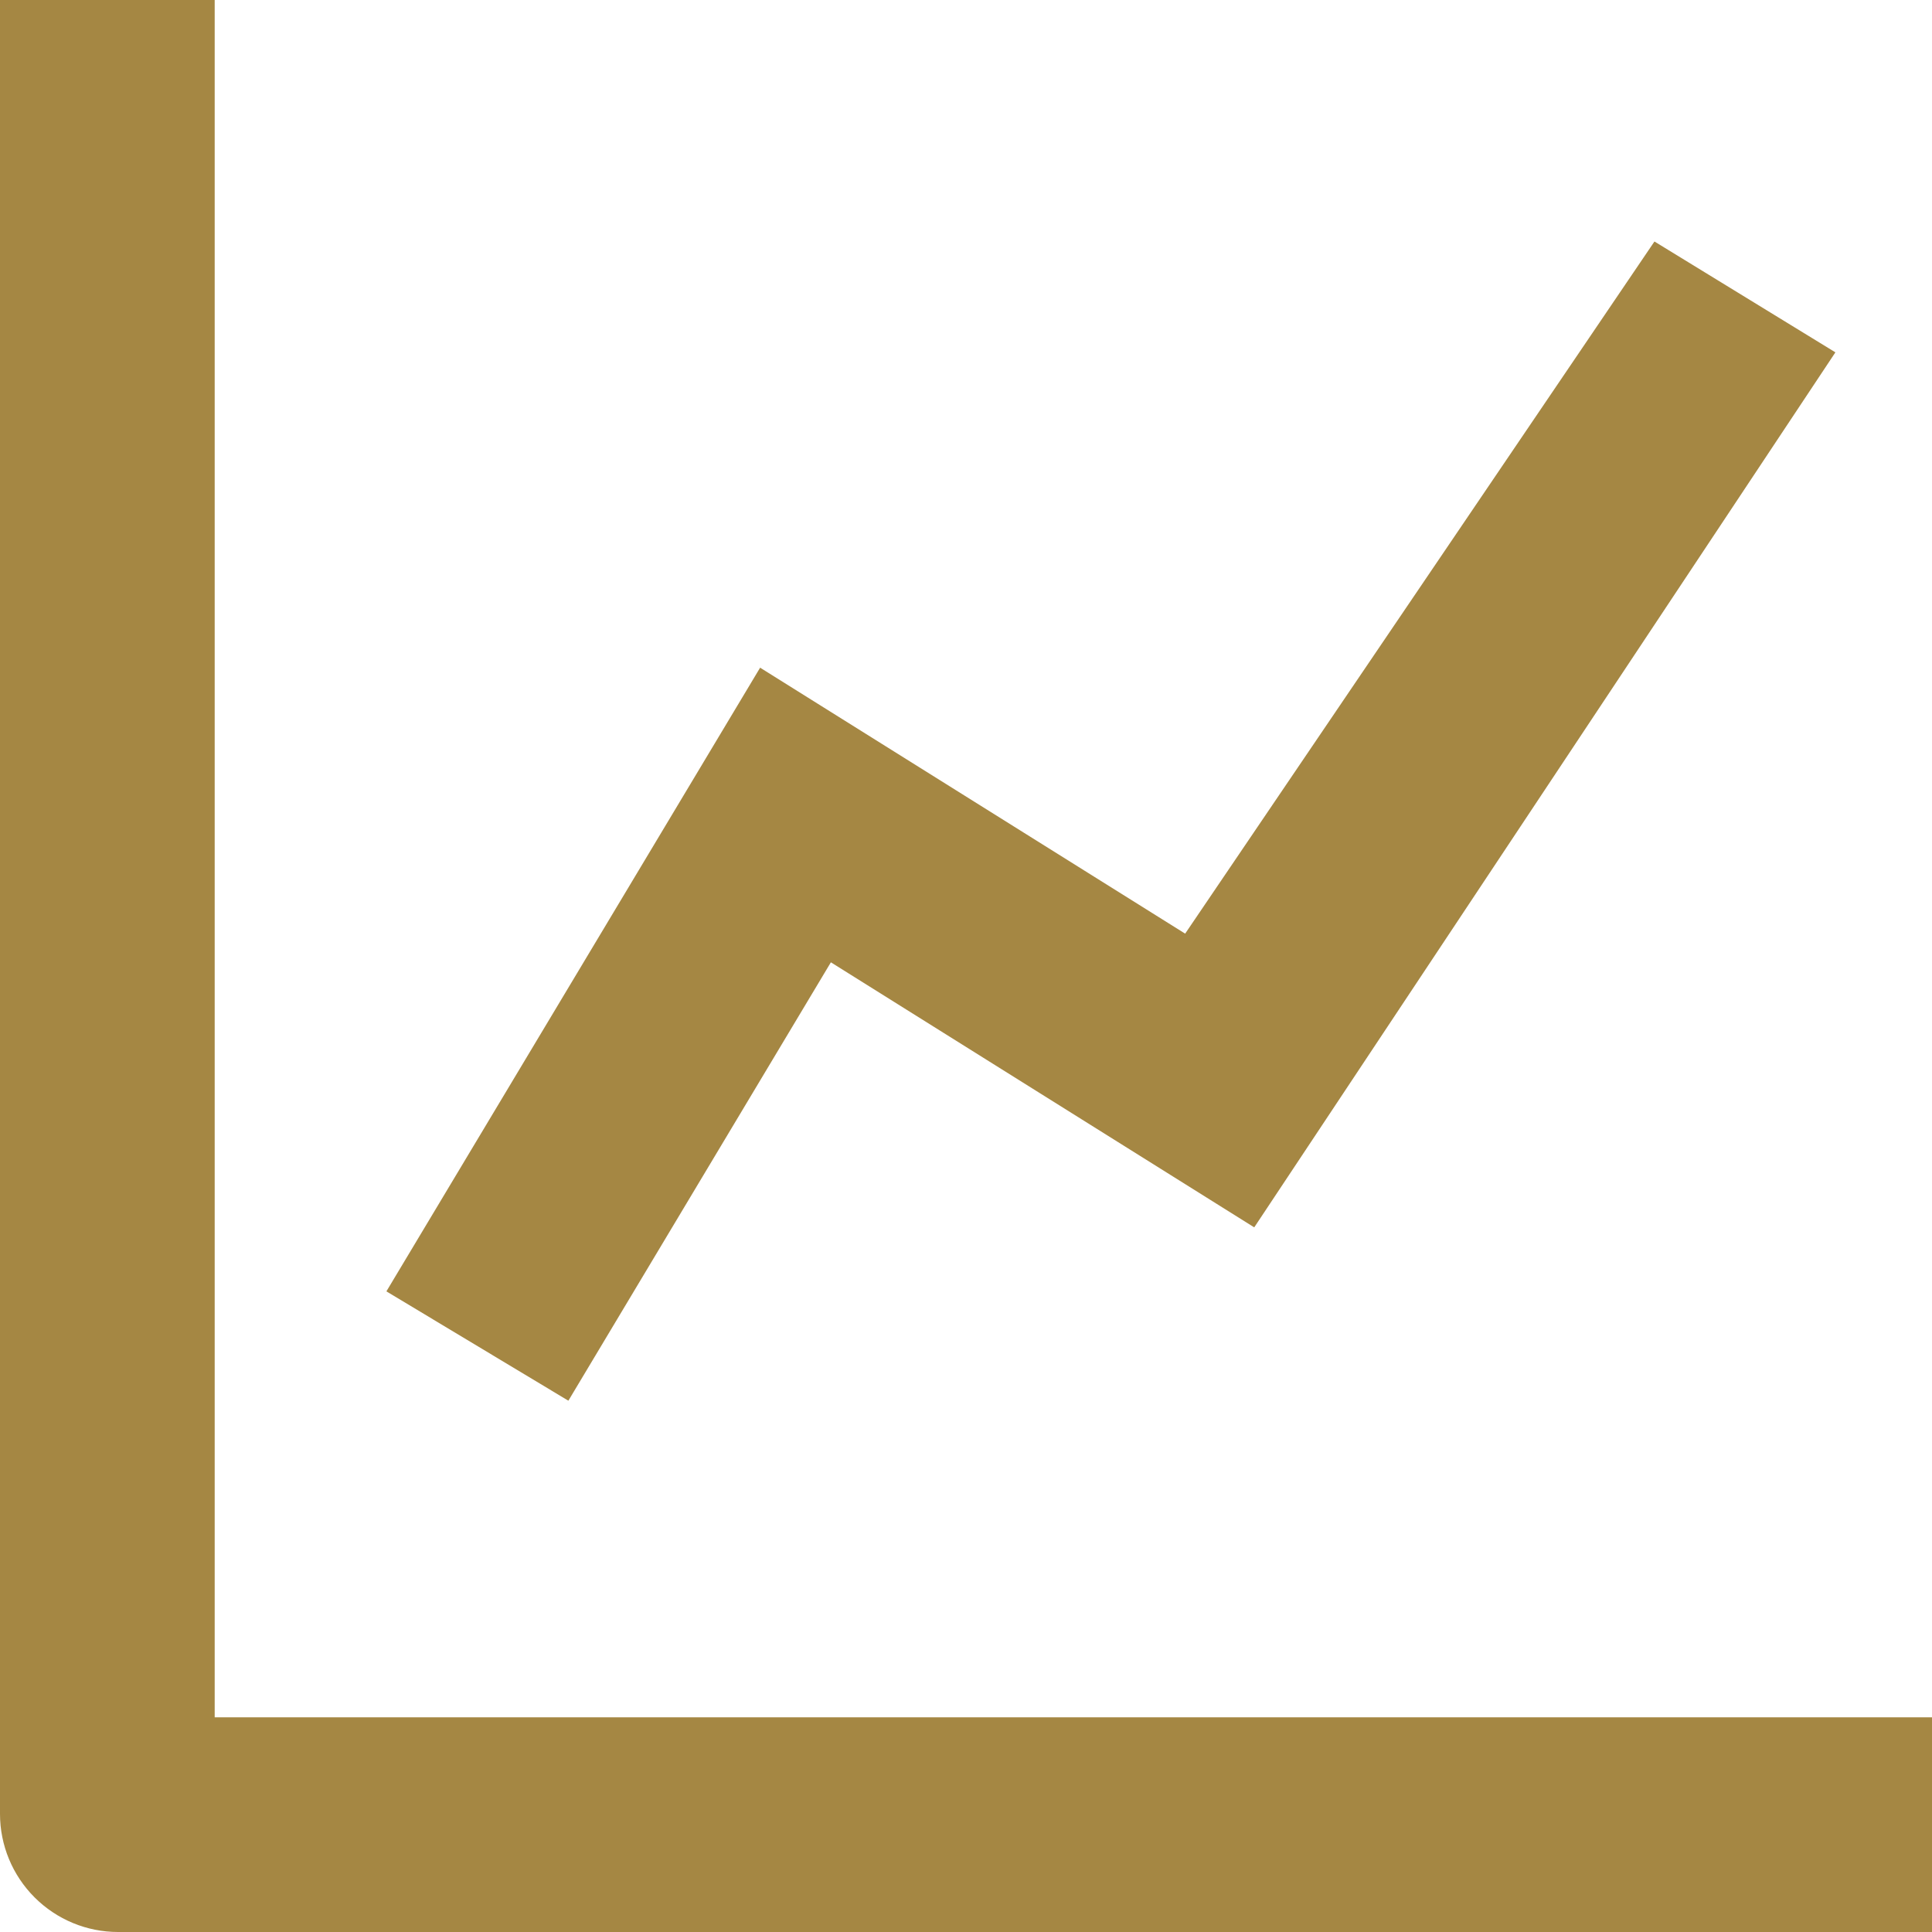
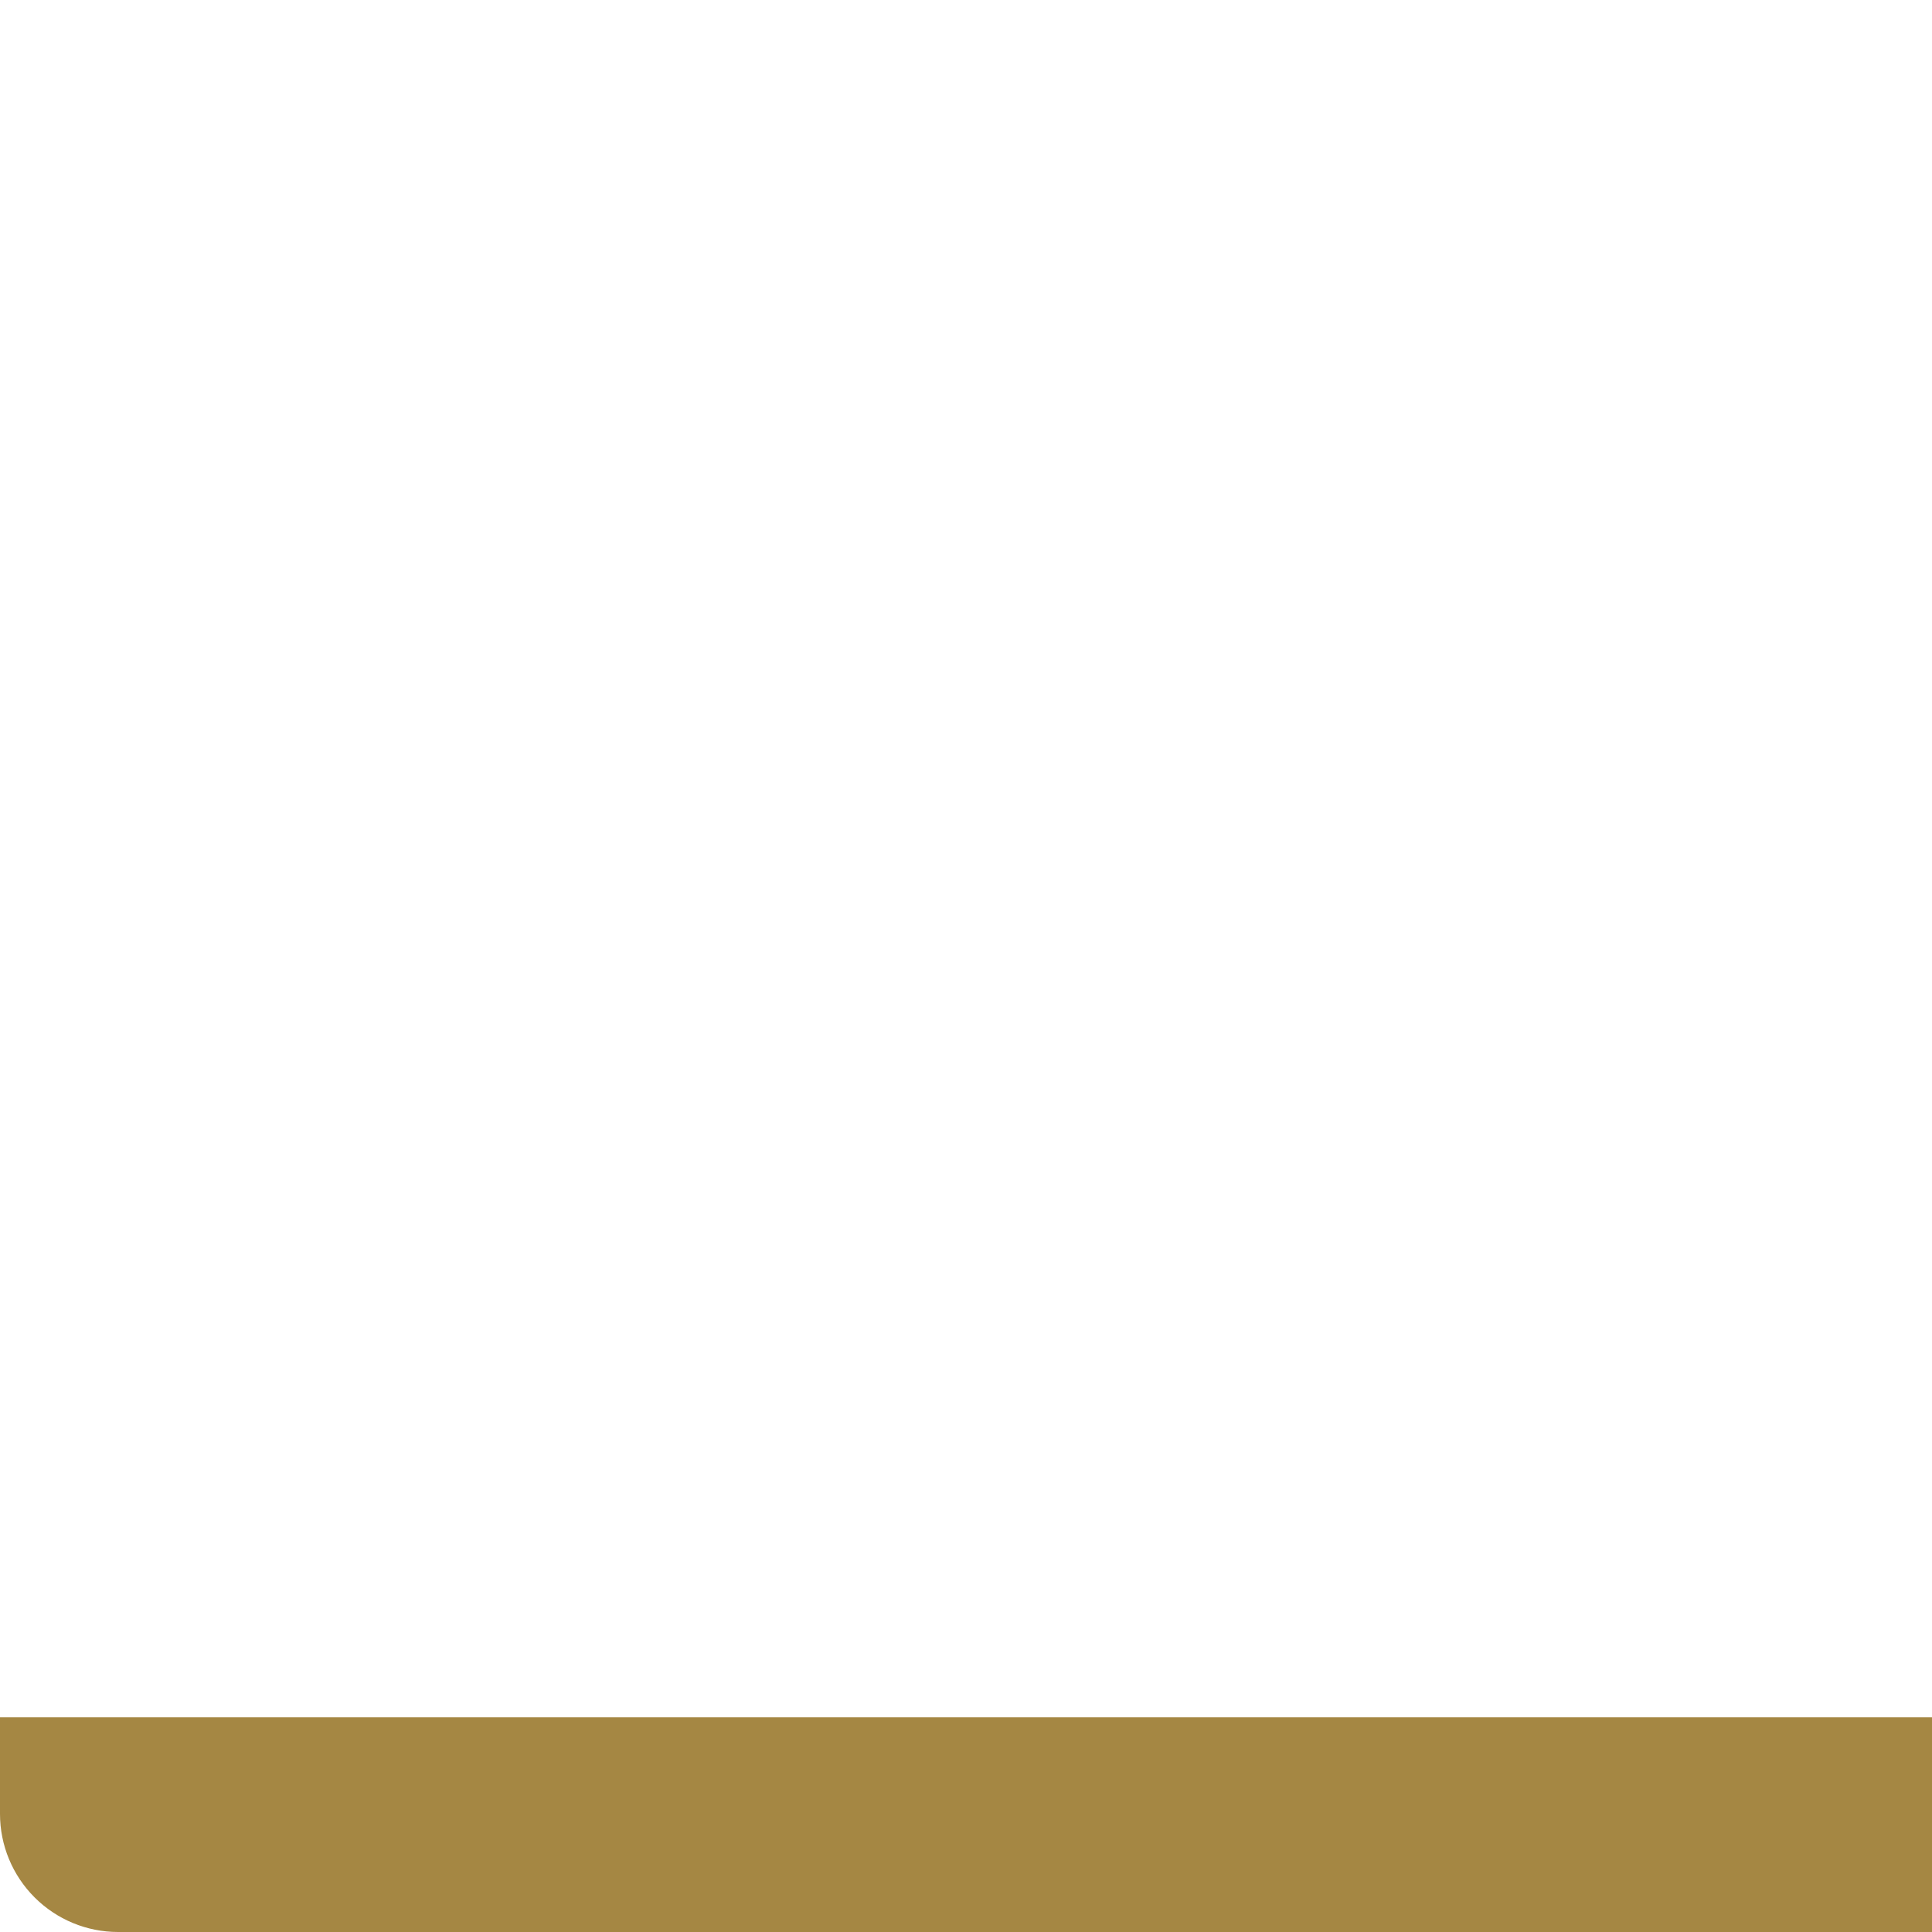
<svg xmlns="http://www.w3.org/2000/svg" width="32" height="32" viewBox="0 0 32 32" fill="none">
  <g clip-path="url(#clip0_17215_442)">
-     <path d="M0 30.044V0H3.556V28.444H32V32H1.956C1.437 32 0.94 31.794 0.573 31.427C0.206 31.06 0 30.563 0 30.044Z" fill="#A58743" />
-     <path d="M30.4 5.836L20.774 20.329L13.762 15.939L9.414 23.2L6.4 21.389L12.59 11.059L19.63 15.464L27.403 4L30.4 5.836Z" fill="#A58743" />
+     <path d="M0 30.044V0V28.444H32V32H1.956C1.437 32 0.94 31.794 0.573 31.427C0.206 31.06 0 30.563 0 30.044Z" fill="#A58743" />
  </g>
  <defs>
    <clipPath id="clip0_17215_442">
      <rect width="32" height="32" fill="white" />
    </clipPath>
  </defs>
</svg>